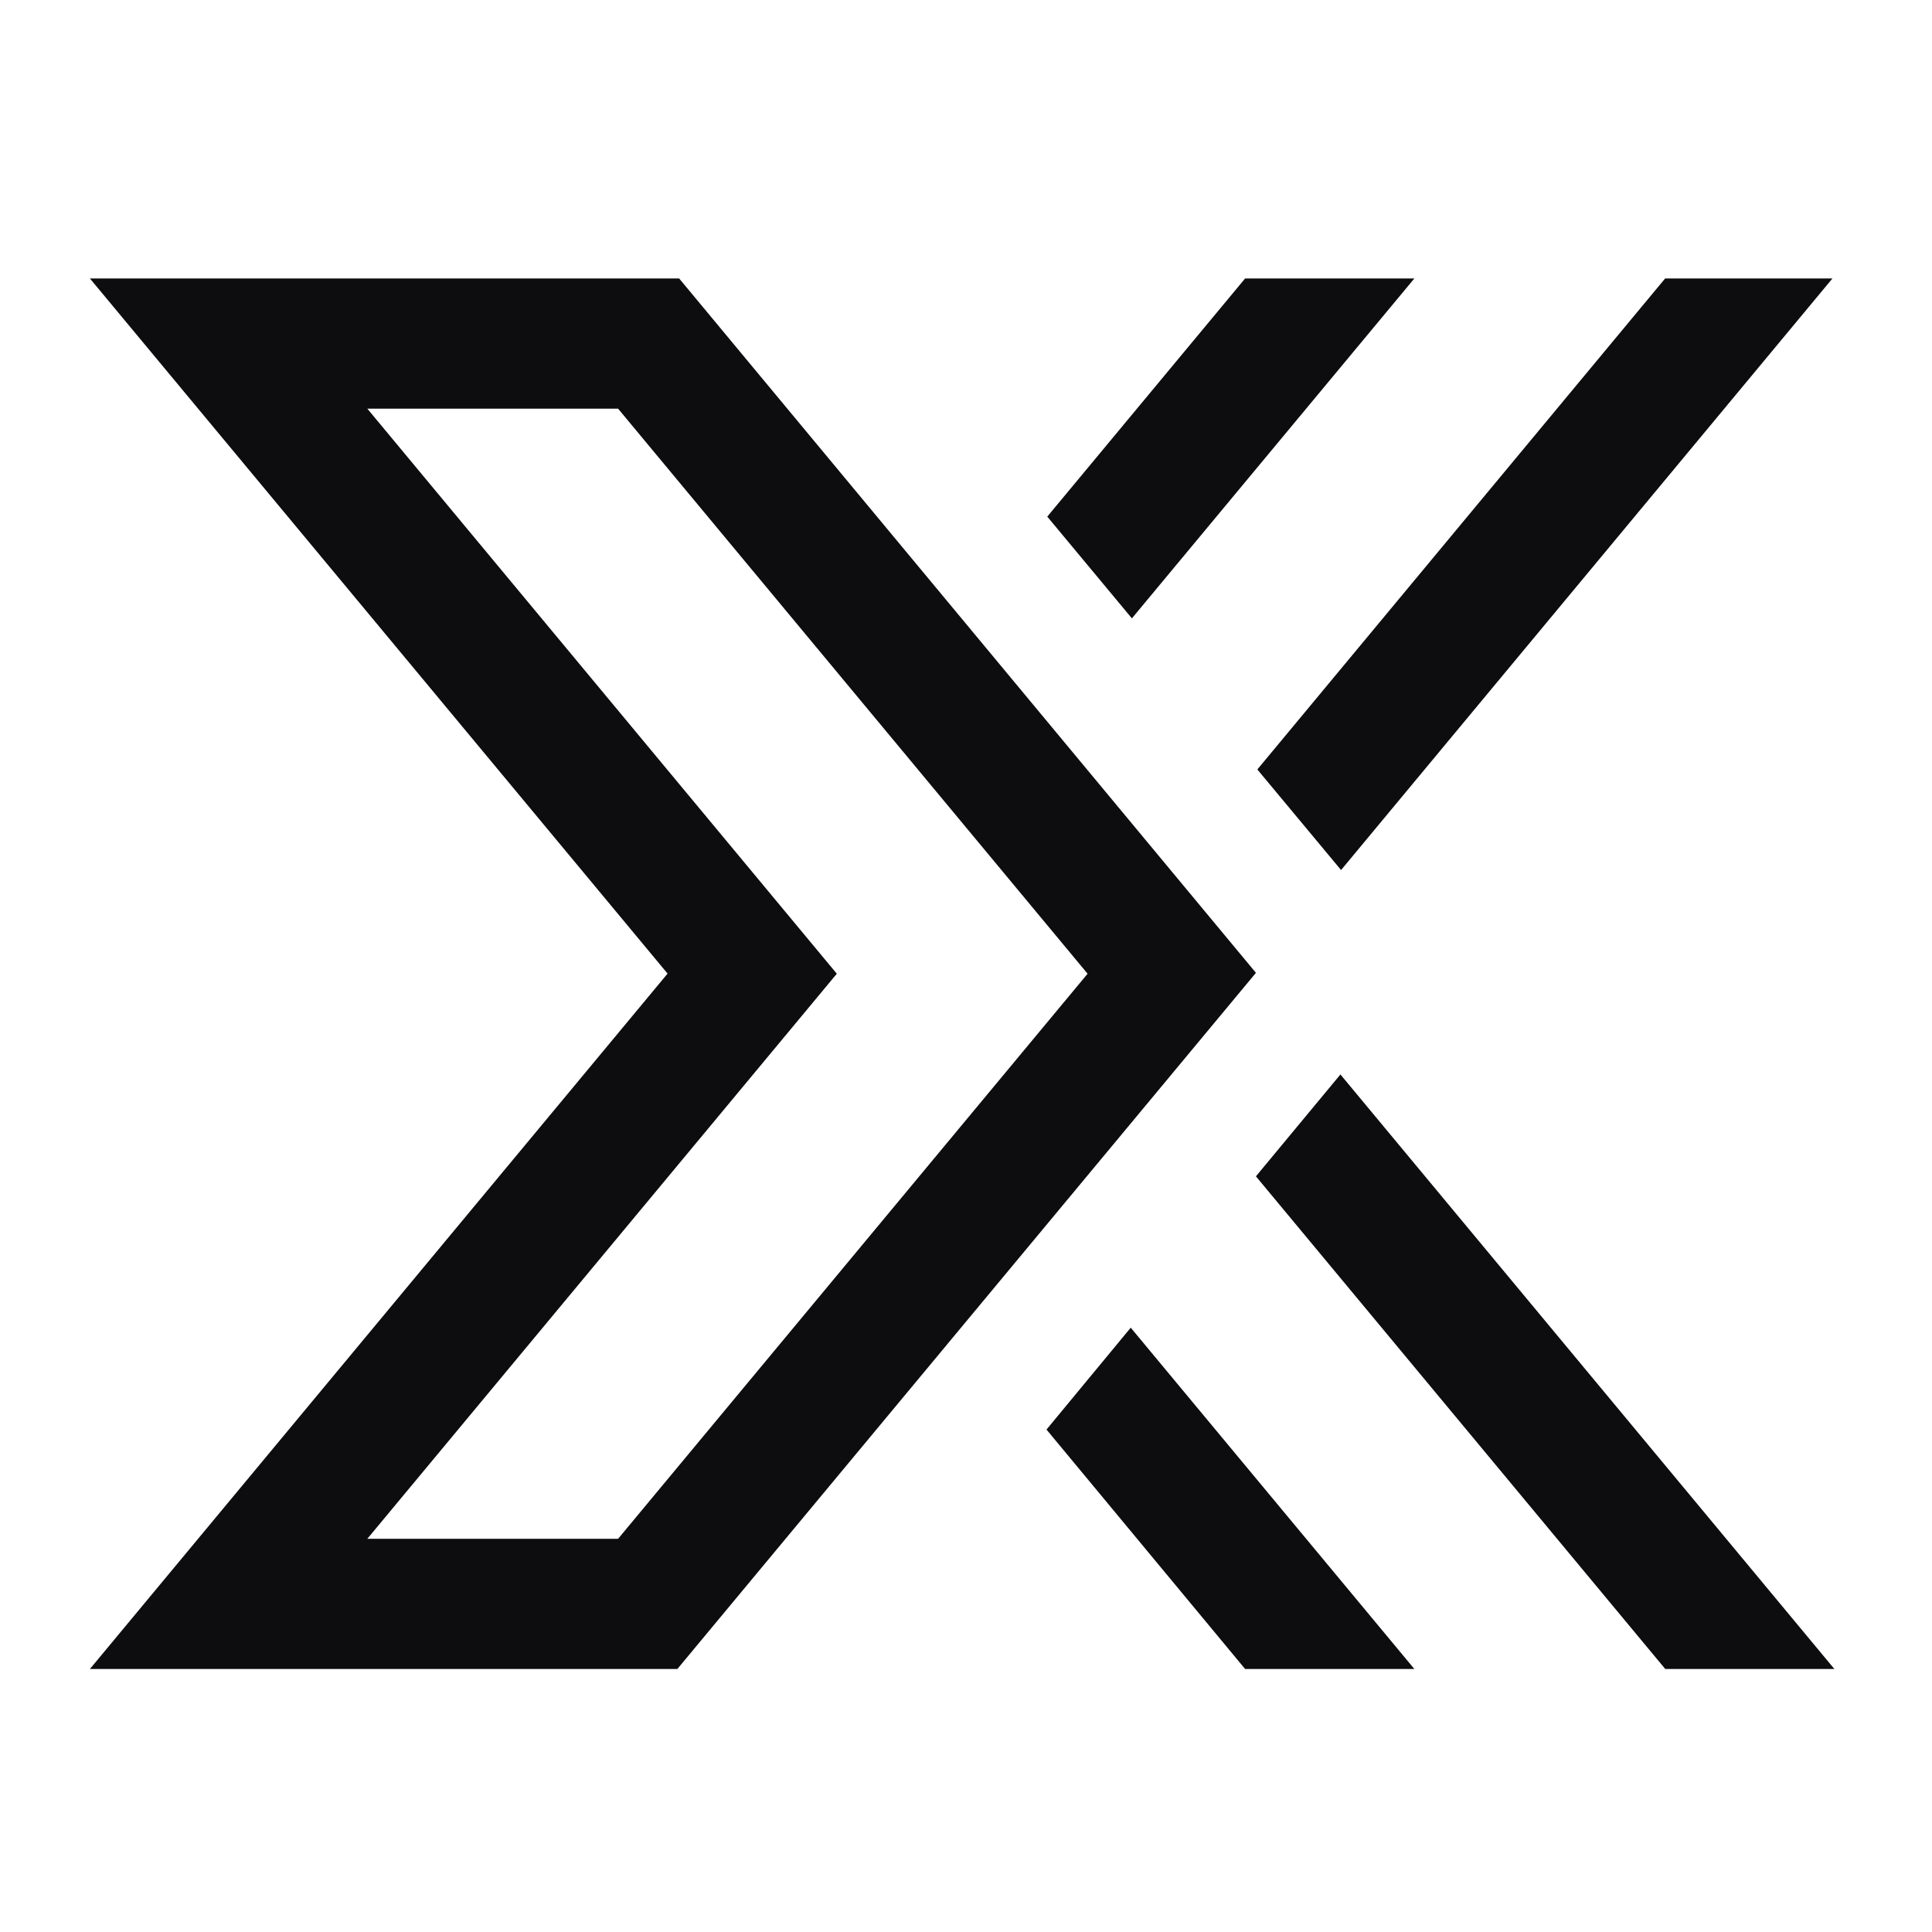
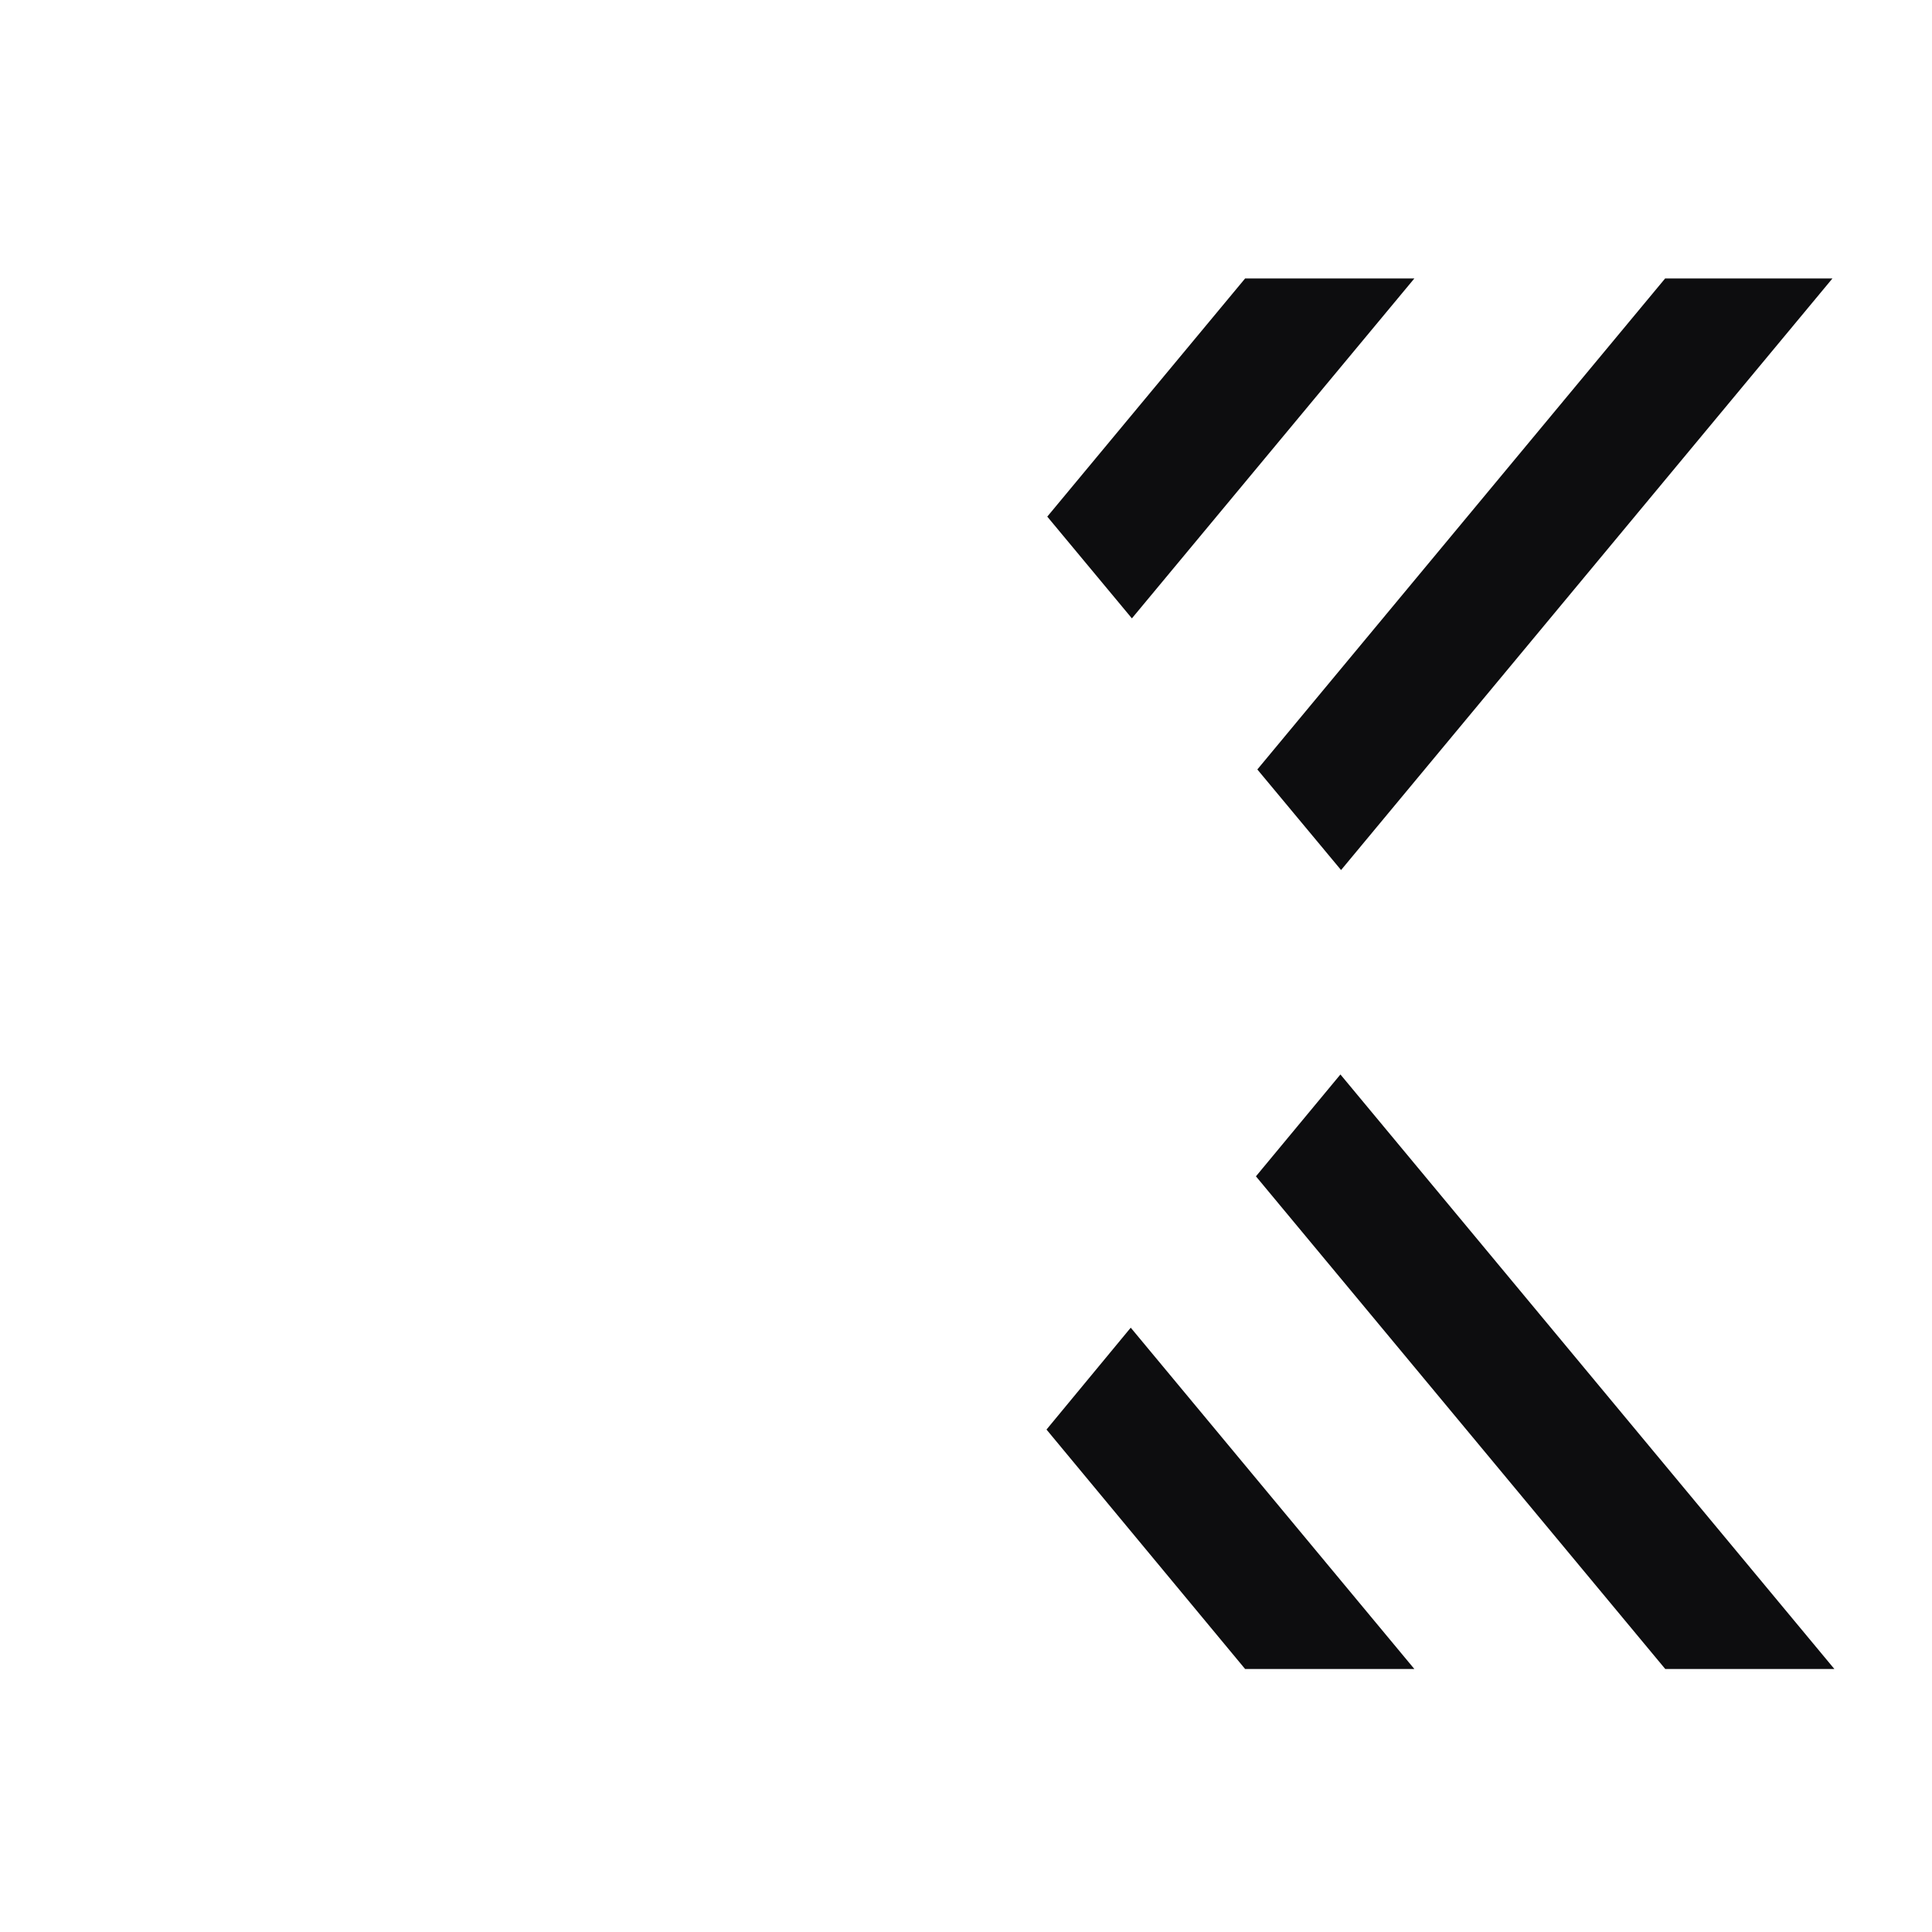
<svg xmlns="http://www.w3.org/2000/svg" viewBox="0 0 150 150" data-name="logosandtypes com" id="logosandtypes_com">
  <defs>
    <style>
      .cls-1 {
        fill: #0d0d0f;
      }

      .cls-2 {
        fill: none;
      }
    </style>
  </defs>
-   <path d="M0,0H150V150H0V0Z" class="cls-2" />
  <polygon points="87.79 103.08 81.25 110.99 96.67 129.58 109.81 129.58 87.79 103.08" class="cls-1" />
-   <path d="M52.73,21.62H6.98l44.85,53.97L6.98,129.58H52.59l44.92-54.05L52.73,21.62Zm-24.22,10.11h19.48l36.45,43.87-36.45,43.87H28.52l36.45-43.87L28.52,31.73Z" class="cls-1" />
  <polygon points="87.88 48.01 81.31 40.11 96.67 21.62 109.81 21.62 87.88 48.01" class="cls-1" />
  <polygon points="97.62 59.74 104.12 67.55 142.27 21.62 129.28 21.62 97.62 59.74" class="cls-1" />
  <polygon points="129.29 129.58 142.42 129.58 104.07 83.42 97.51 91.33 129.29 129.58" class="cls-1" />
</svg>